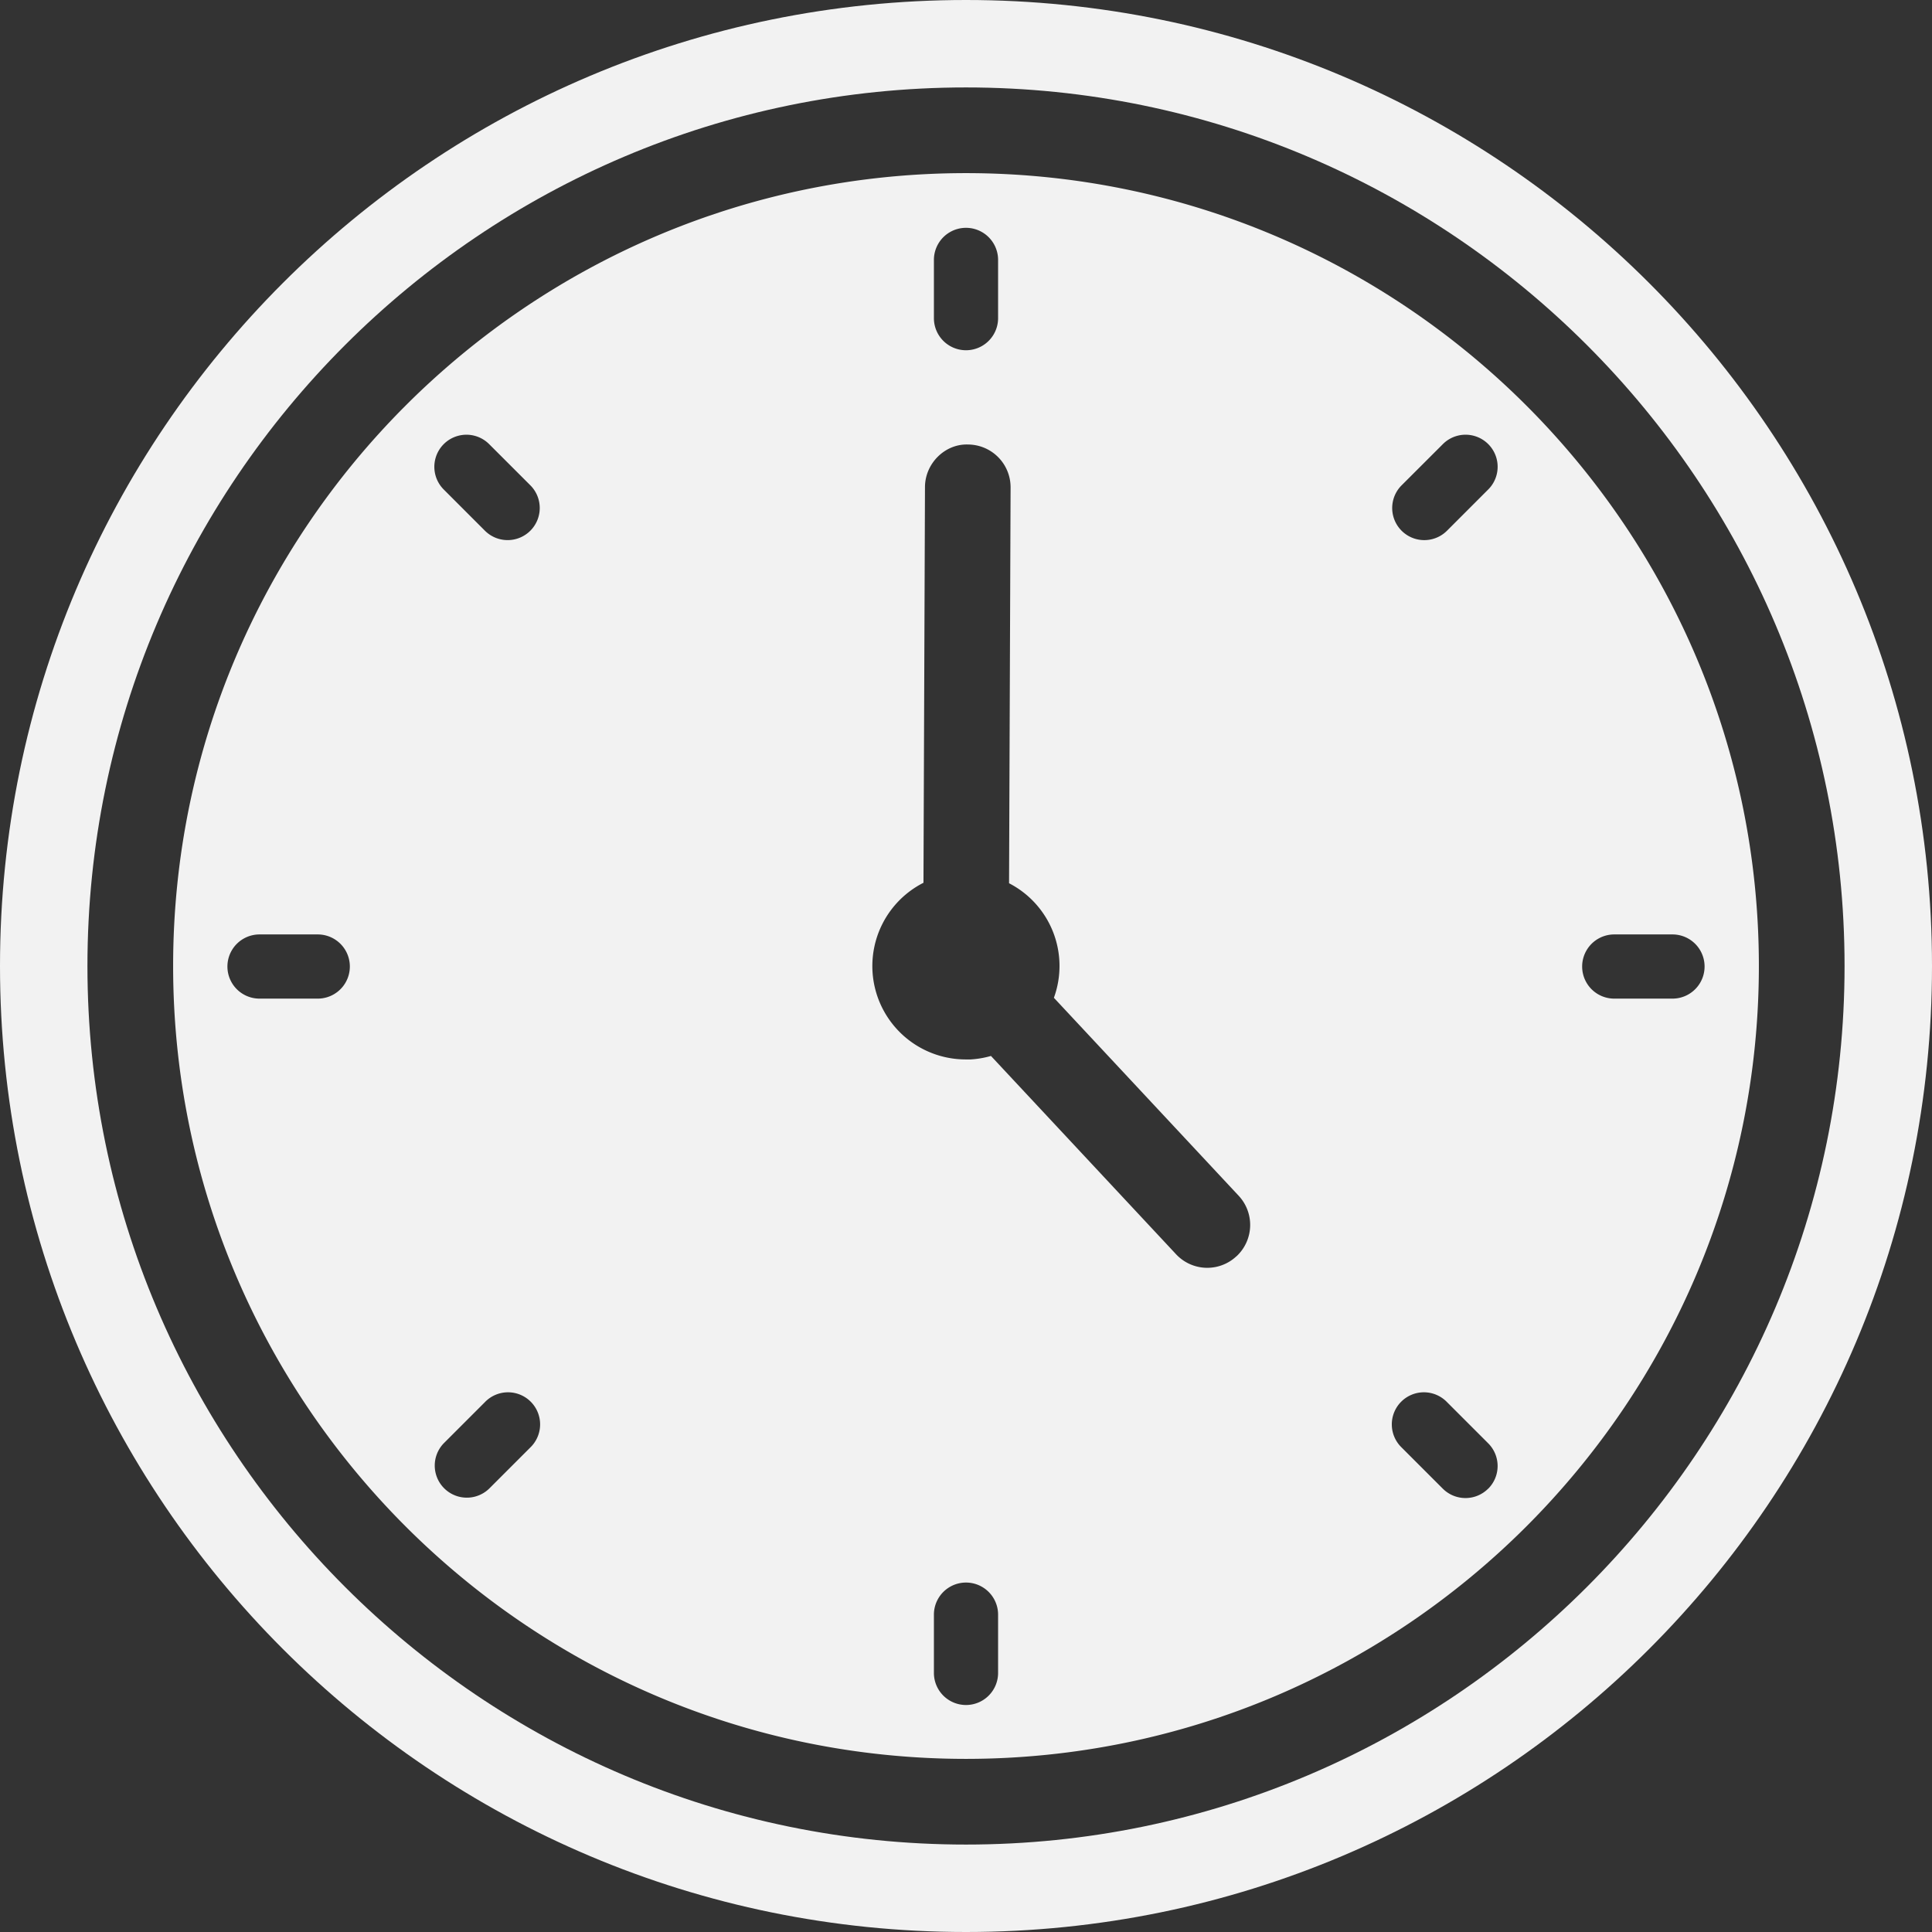
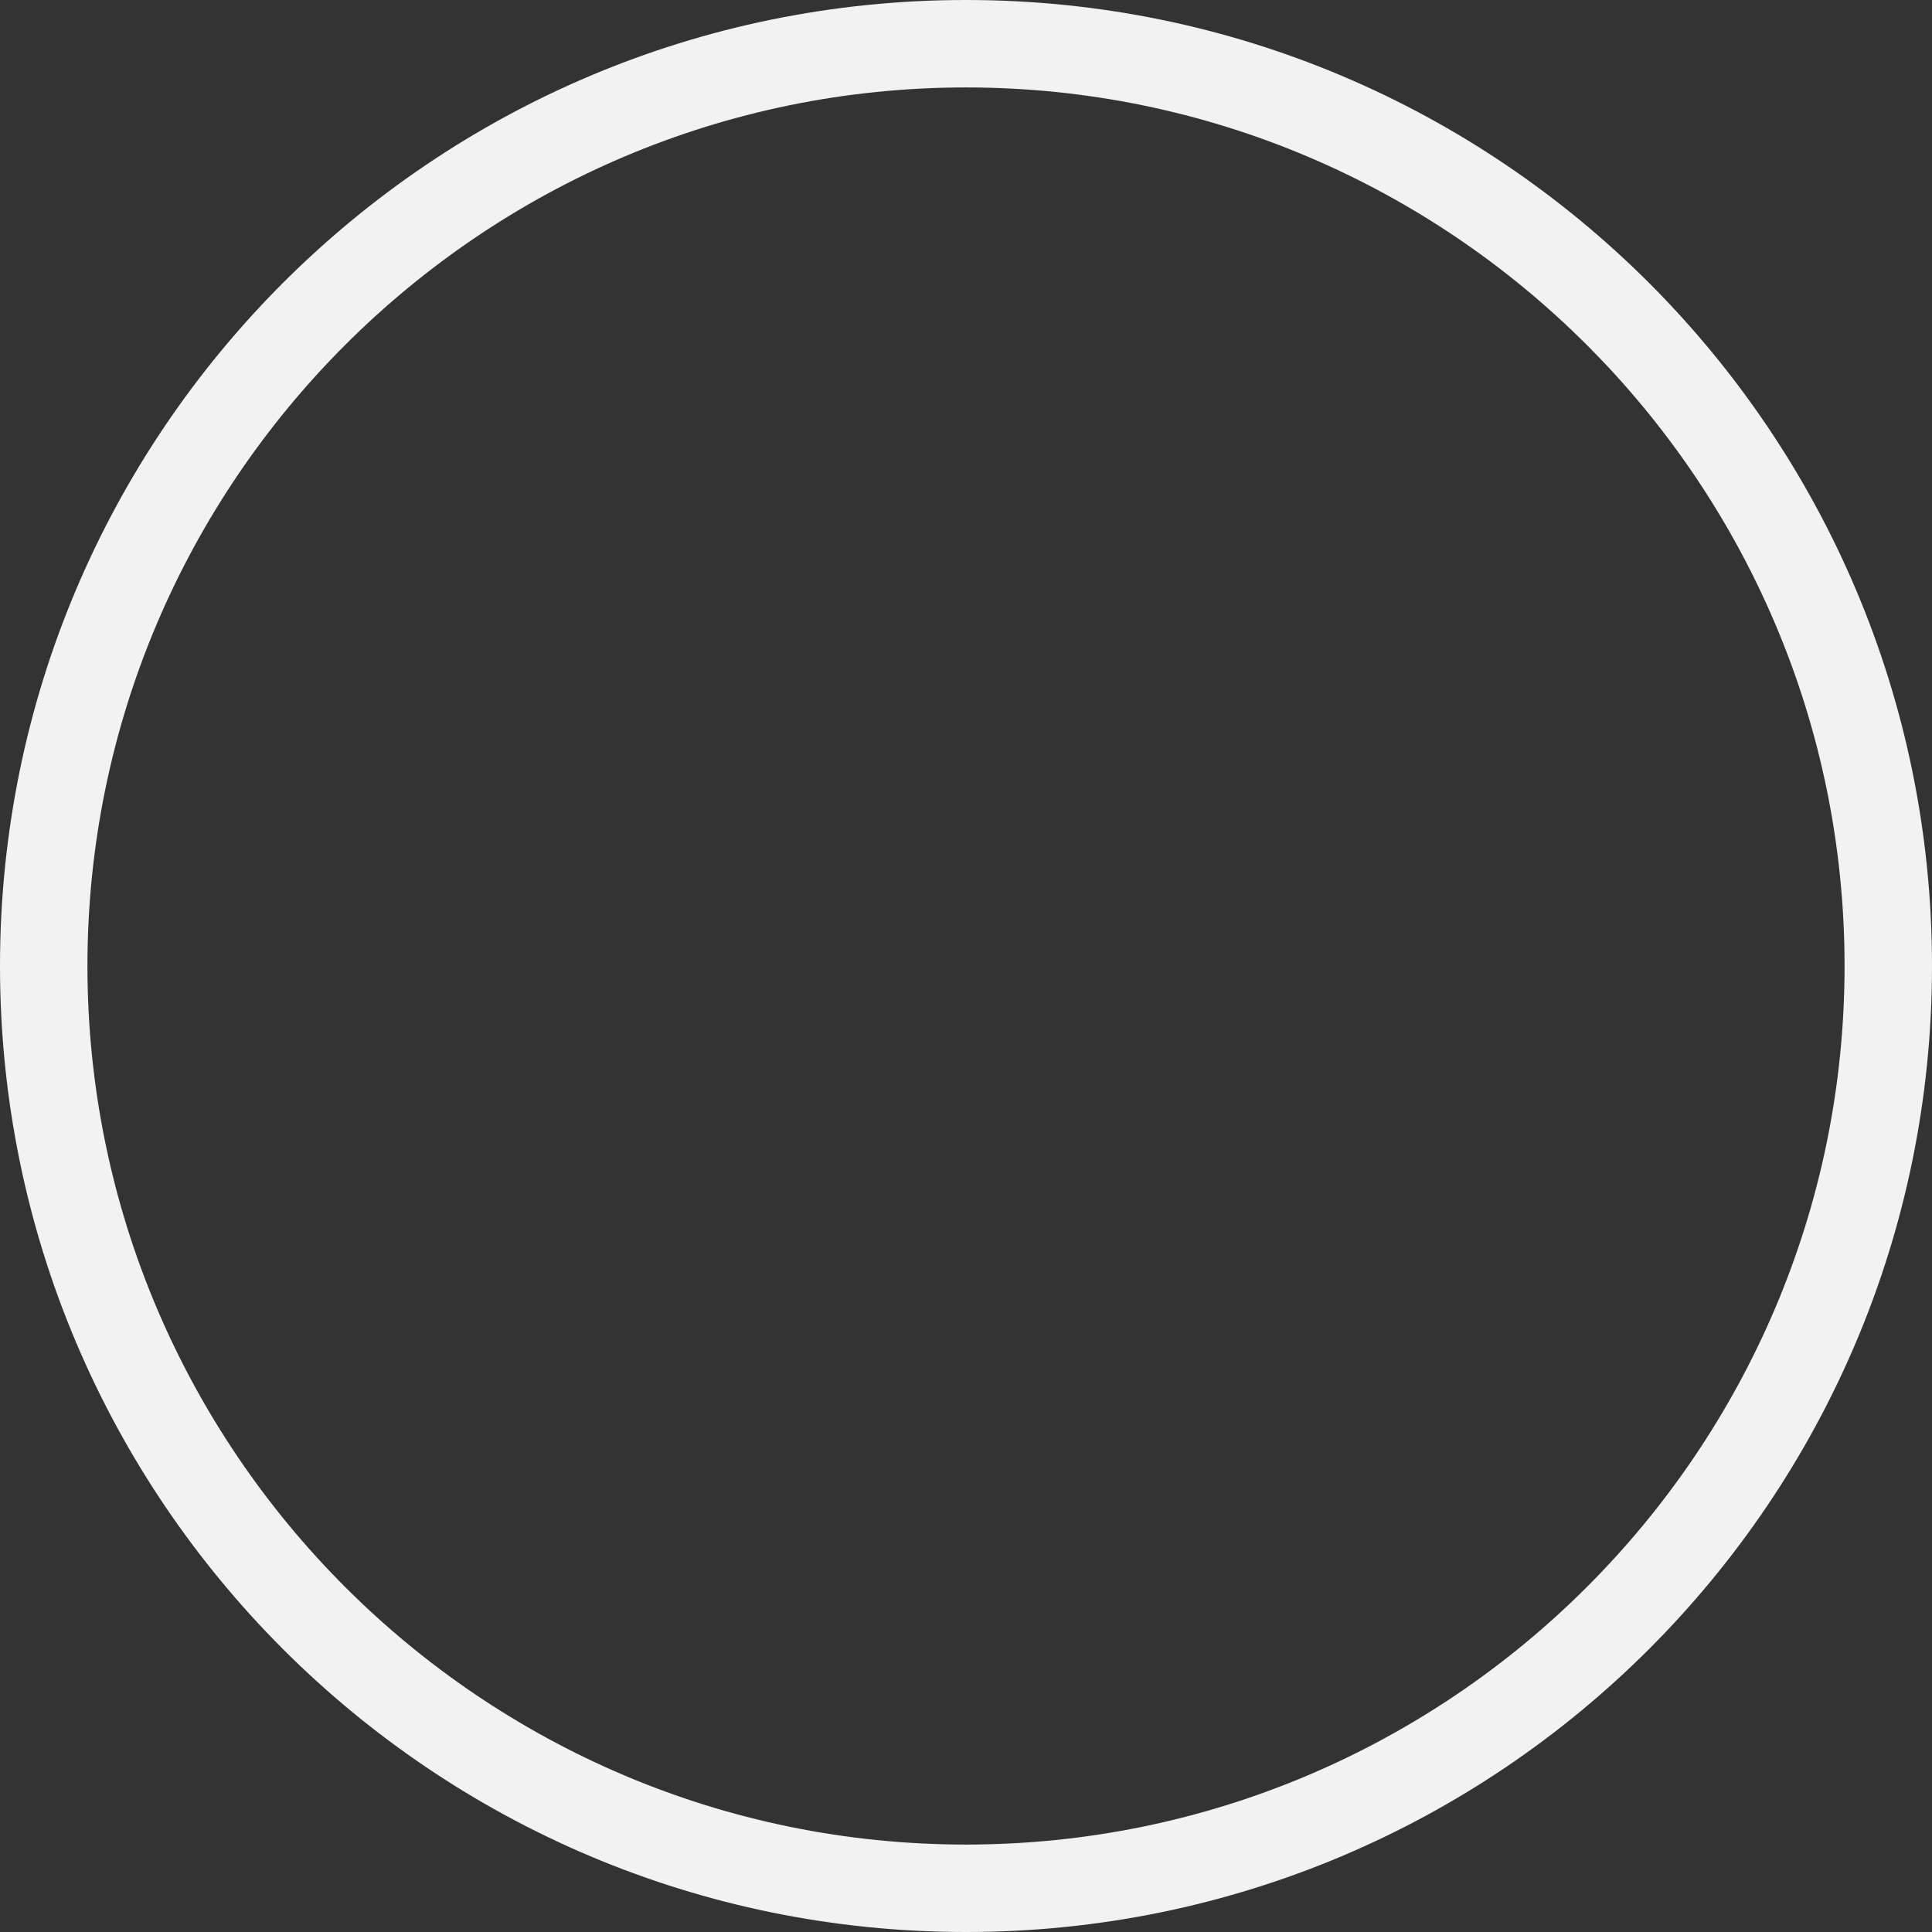
<svg xmlns="http://www.w3.org/2000/svg" data-name="Layer 1" height="770.0" preserveAspectRatio="xMidYMid meet" version="1.0" viewBox="0.0 0.0 770.0 770.0" width="770.0" zoomAndPan="magnify">
  <rect x="0.0" y="0.0" width="770.0" height="770.0" fill="#333333" stroke="none" />
  <g id="change1_1">
-     <path d="M385,69C210.73,69,69,210.74,69,385S210.73,701,385,701,701,559.27,701,385,559.27,69,385,69ZM126.64,398H103.43a12.79,12.79,0,0,1,0-25.58h23.21a12.79,12.79,0,1,1,0,25.58ZM372.21,103.59a12.79,12.79,0,0,1,25.58,0V126.8a12.79,12.79,0,0,1-25.58,0ZM211.36,576.89l-16.42,16.42a12.79,12.79,0,0,1-18.08-18.09l16.41-16.41a12.79,12.79,0,1,1,18.09,18.08Zm0-365.37a12.81,12.81,0,0,1-18.09,0L176.86,195.1A12.78,12.78,0,0,1,194.94,177l16.42,16.41A12.8,12.8,0,0,1,211.36,211.52ZM397.79,666.74a12.79,12.79,0,0,1-25.58,0V643.52a12.79,12.79,0,0,1,25.58,0Zm95-166.06a17,17,0,0,1-24.1-.83l-73.74-79a37.45,37.45,0,0,1-8.15,1.39c-.63,0-1.25,0-1.88,0a37.22,37.22,0,0,1-16.87-70.41l.6-157.67c0-9.41,7.94-17.31,17.12-17a17.05,17.05,0,0,1,17,17.12l-.61,157.74a37.08,37.08,0,0,1,17.87,45.65l73.6,78.85A17.05,17.05,0,0,1,492.82,500.68Zm100.32,92.63a12.8,12.8,0,0,1-18.08,0l-16.42-16.42a12.79,12.79,0,1,1,18.09-18.08l16.41,16.41A12.78,12.78,0,0,1,593.14,593.31Zm0-398.21-16.41,16.42a12.79,12.79,0,1,1-18.09-18.09L575.06,177a12.78,12.78,0,0,1,18.08,18.08ZM666.57,398H643.36a12.79,12.79,0,1,1,0-25.58h23.21a12.79,12.79,0,0,1,0,25.58Z" fill="#f2f2f2" />
-   </g>
+     </g>
  <g id="change1_2">
    <path d="M385,0C172.37,0,0,172.37,0,385S172.37,770,385,770,770,597.63,770,385,597.63,0,385,0Zm0,735.15C191.93,735.15,34.85,578.07,34.85,385S191.93,34.85,385,34.85,735.15,191.93,735.15,385,578.07,735.15,385,735.15Z" fill="#f2f2f2" />
  </g>
</svg>